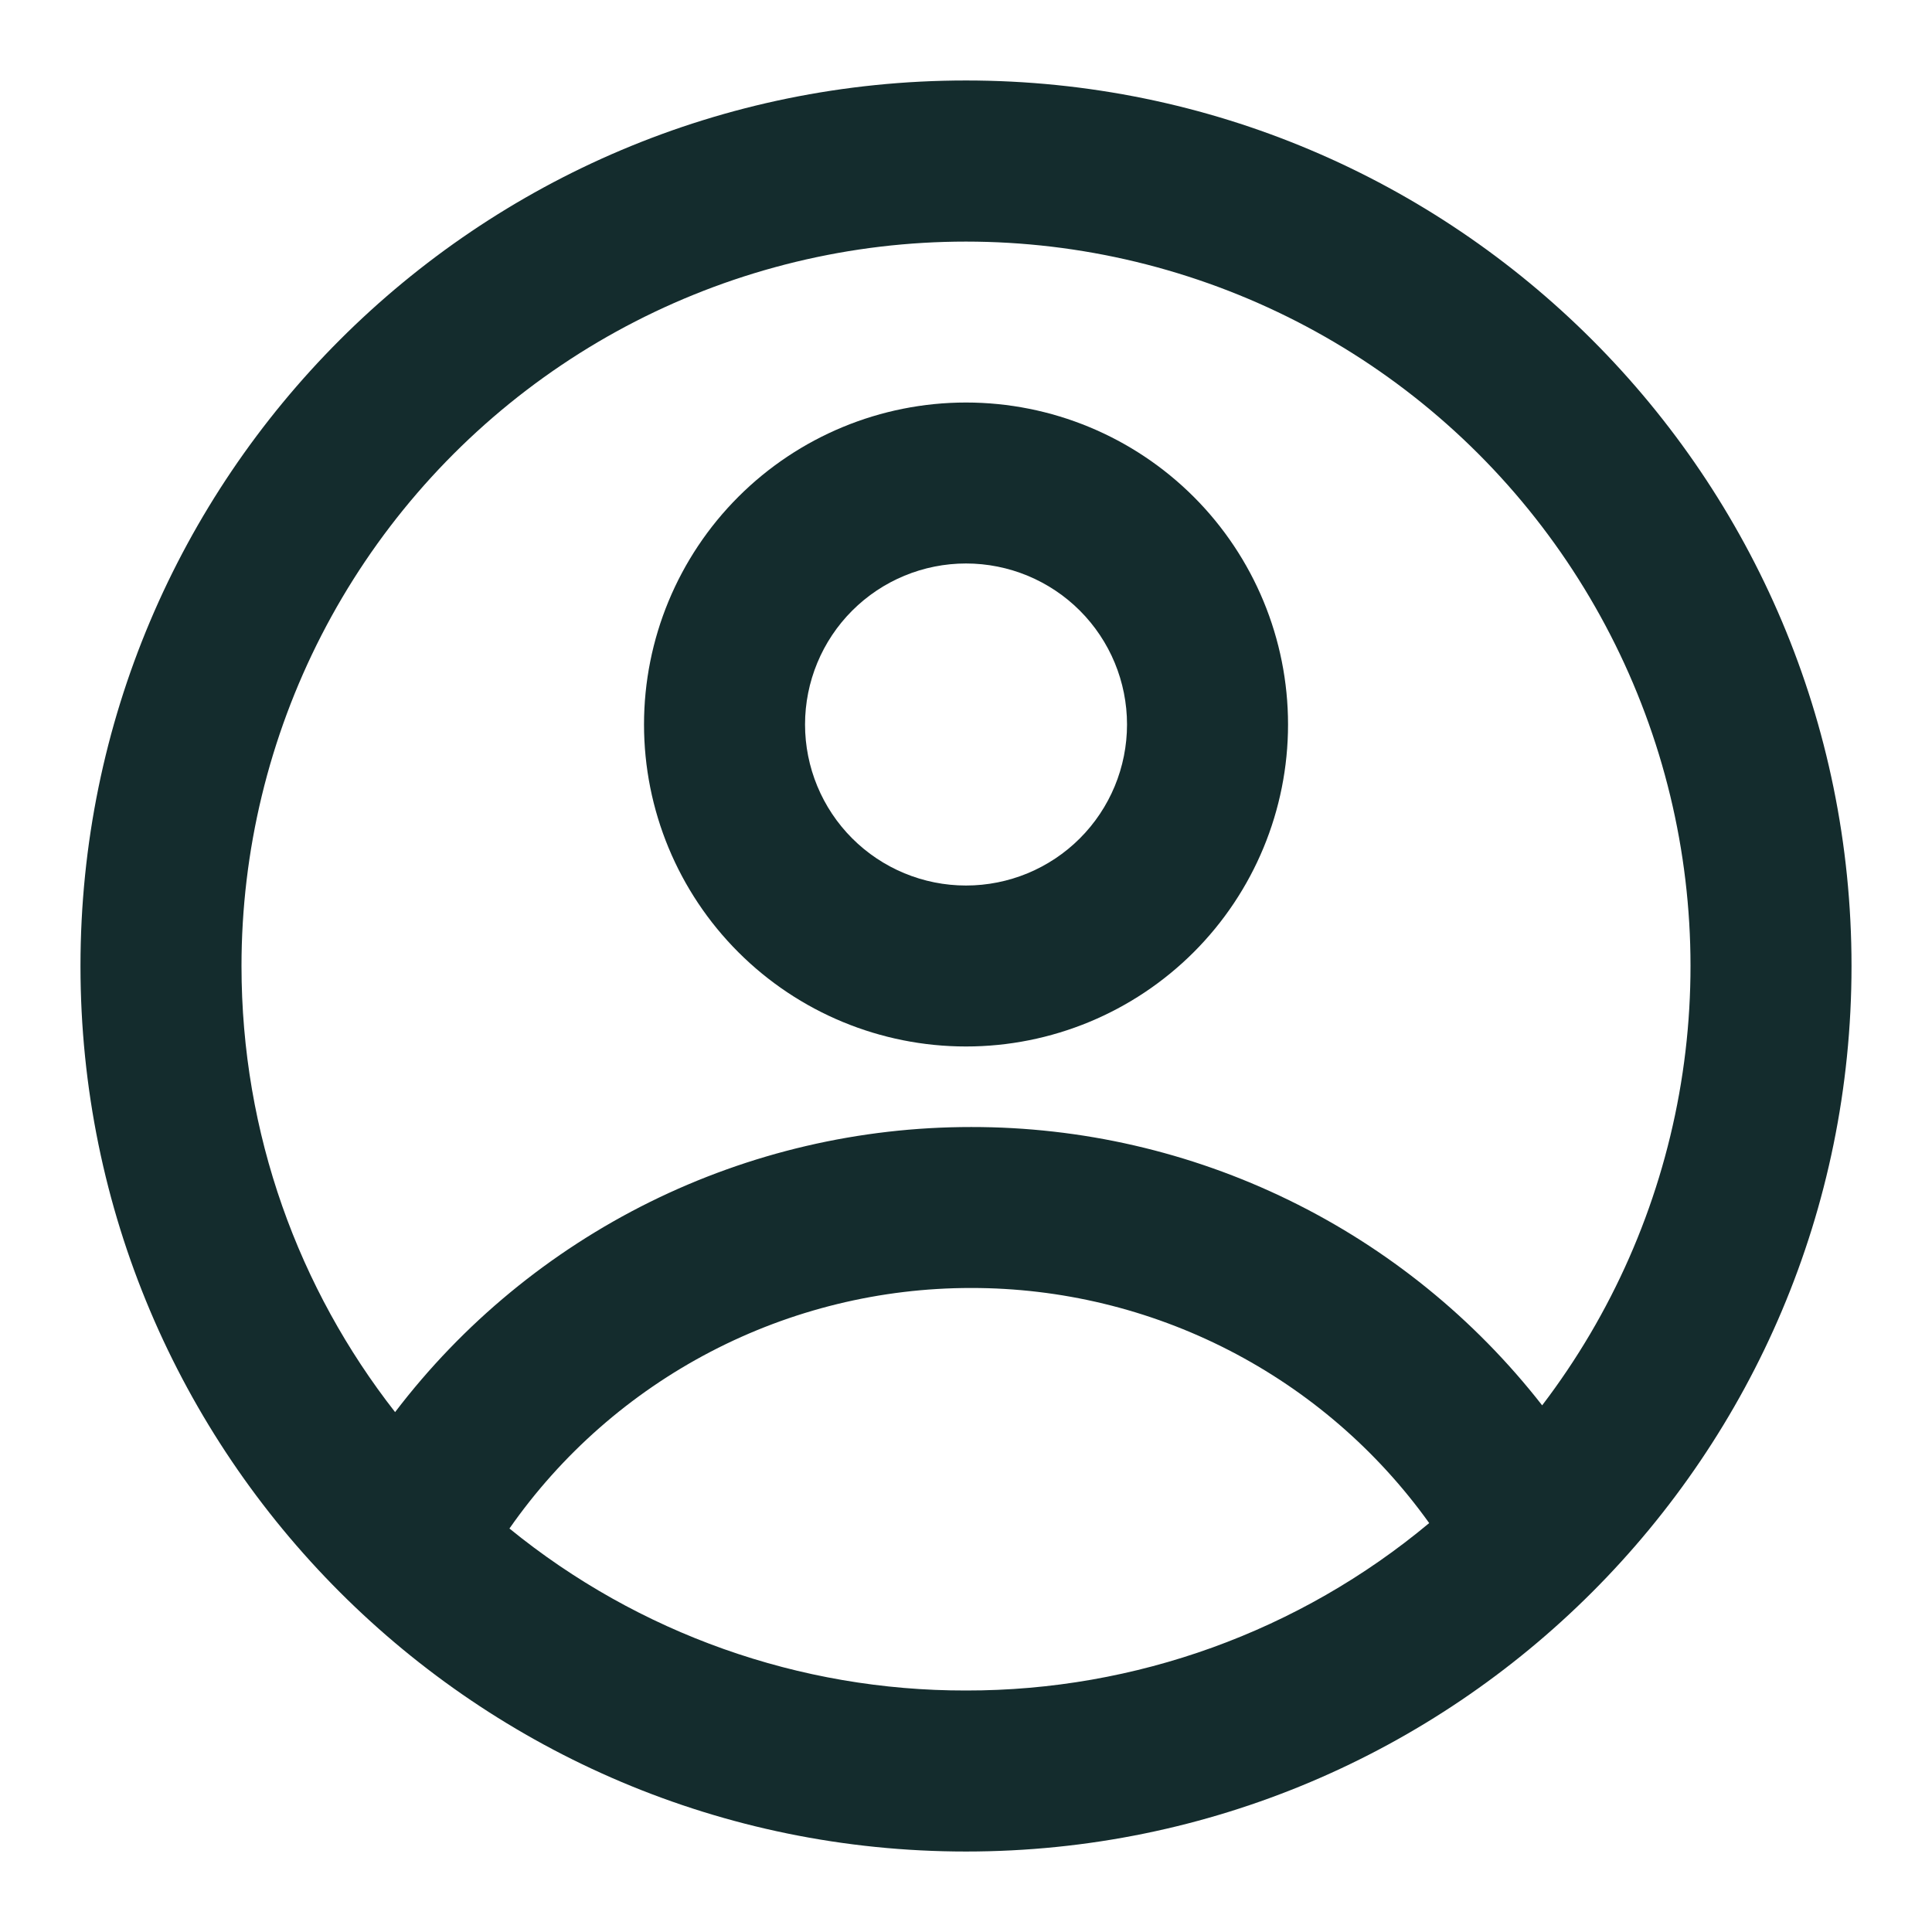
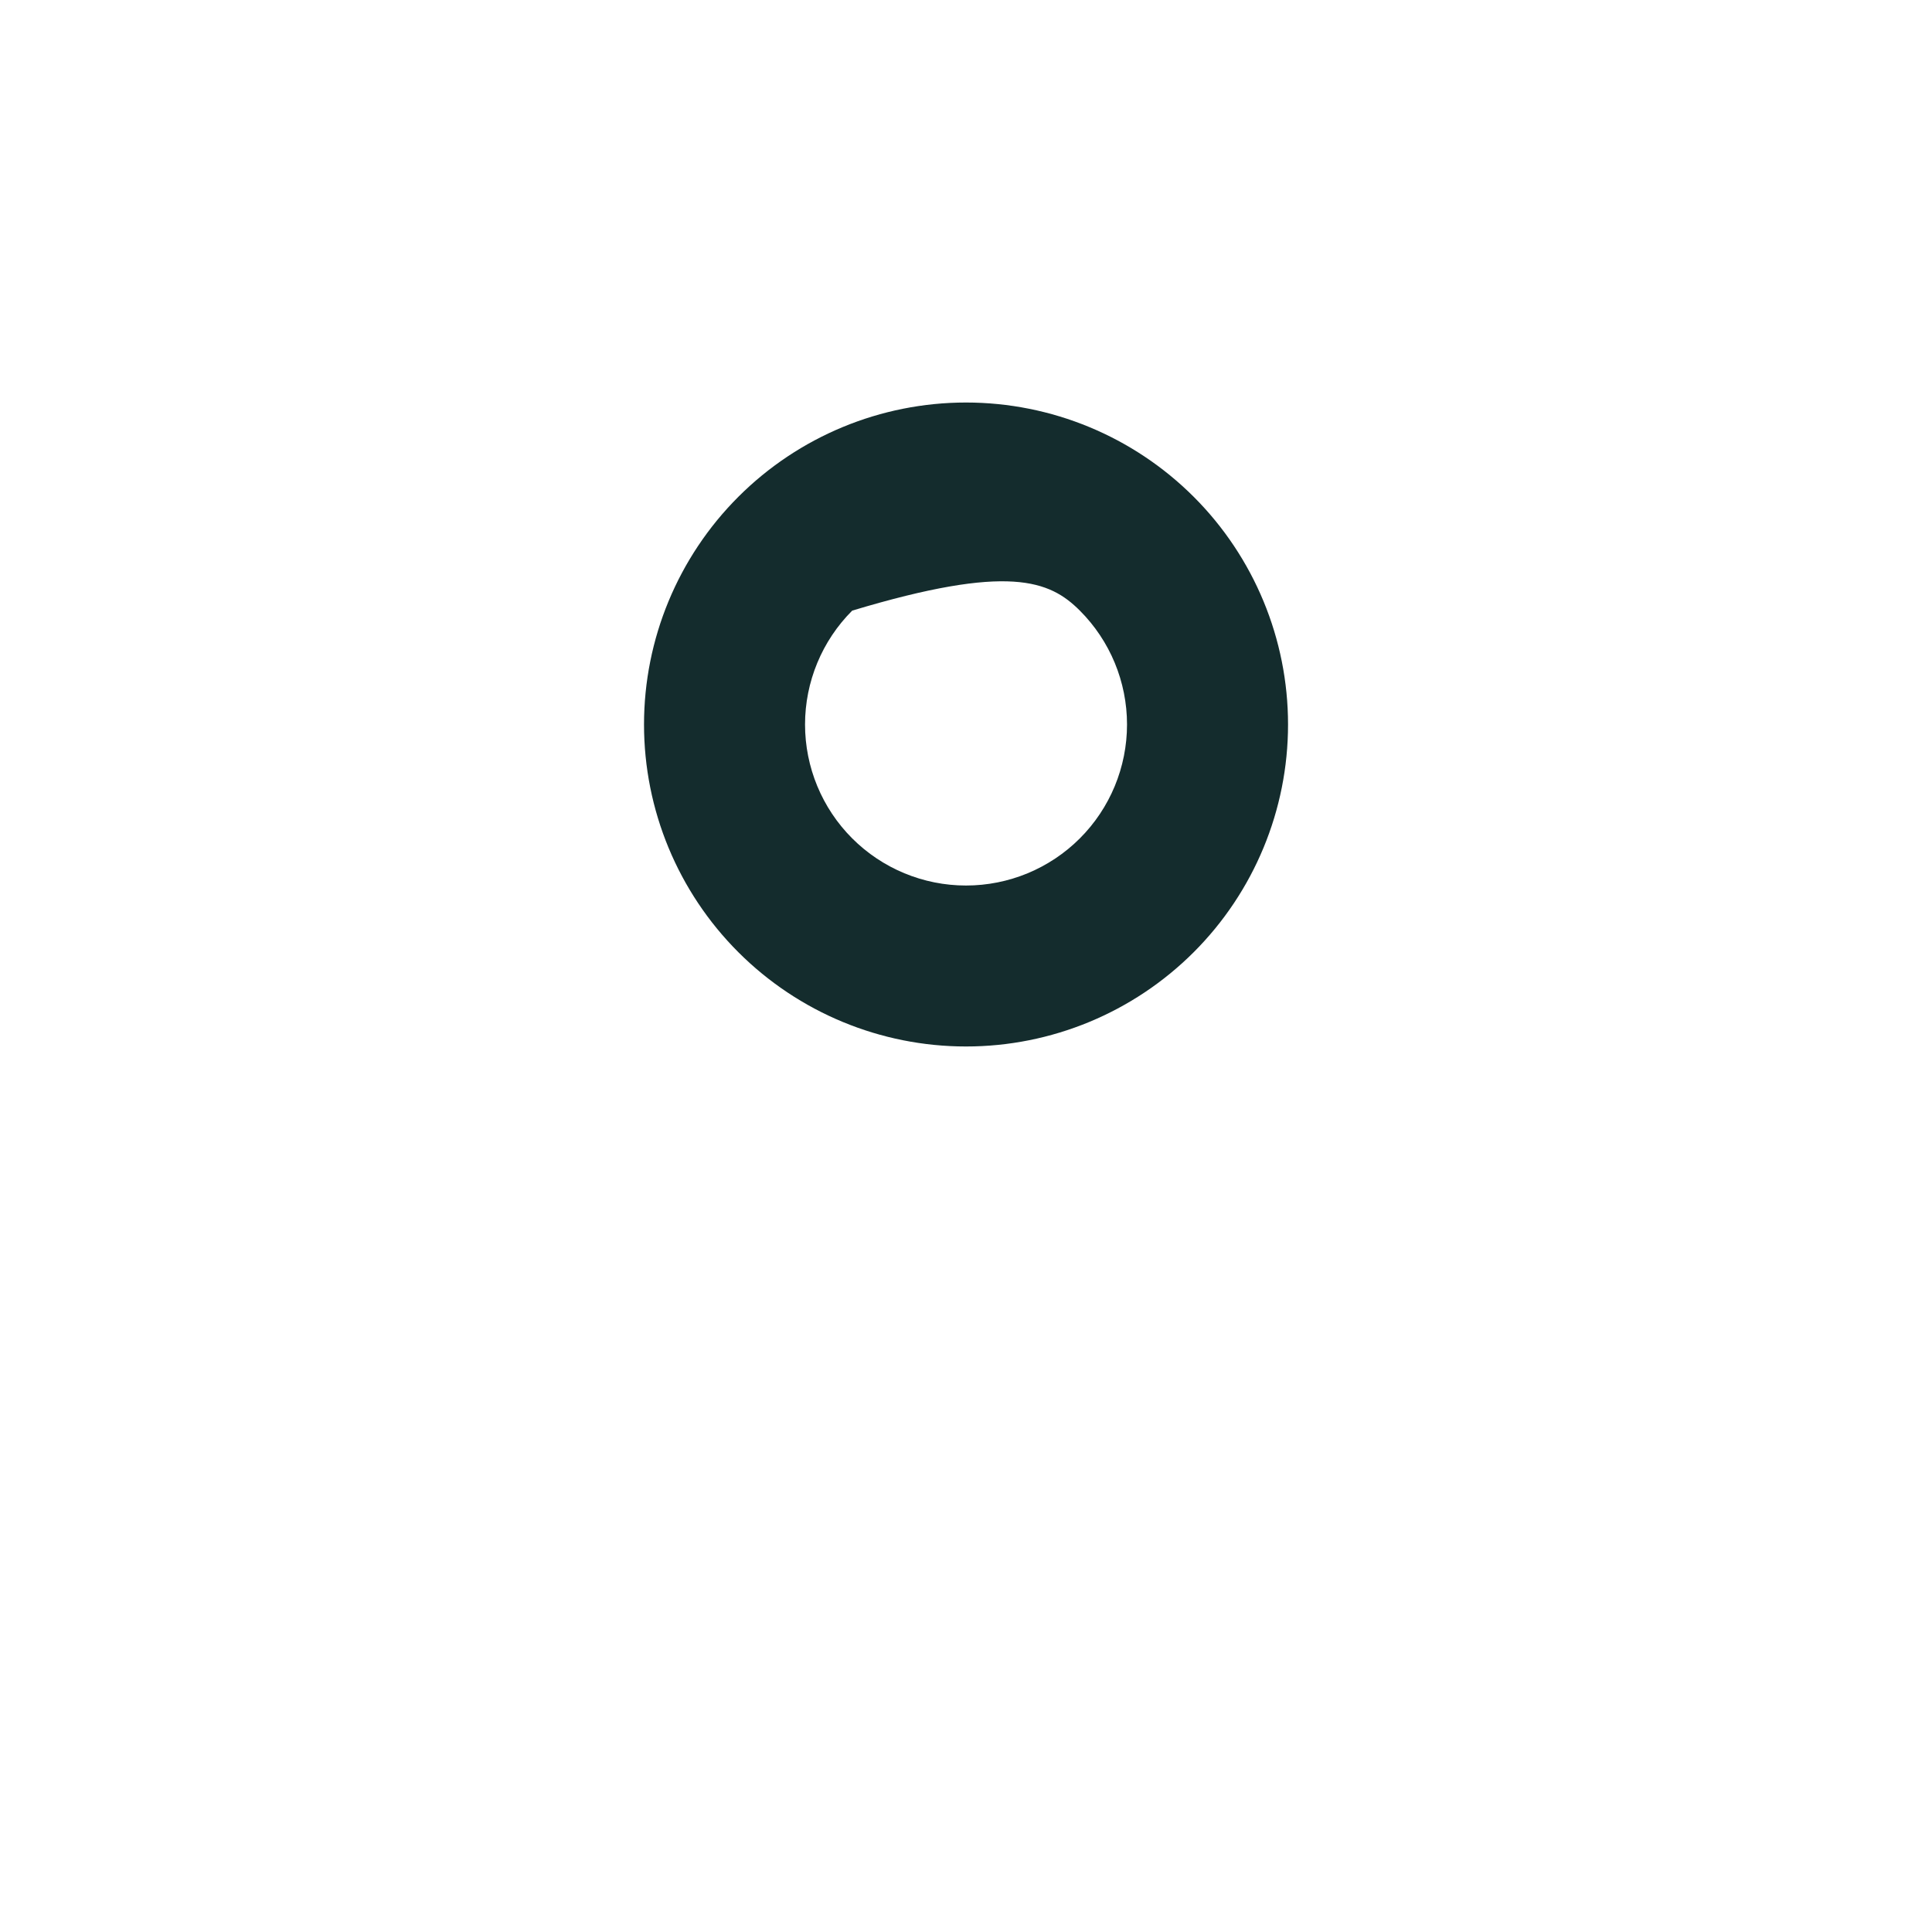
<svg xmlns="http://www.w3.org/2000/svg" width="32" height="32" viewBox="0 0 32 32" fill="none">
-   <path fill-rule="evenodd" clip-rule="evenodd" d="M21.334 12C21.334 13.415 20.772 14.771 19.772 15.771C18.771 16.771 17.415 17.333 16 17.333C14.586 17.333 13.229 16.771 12.229 15.771C11.229 14.771 10.667 13.415 10.667 12C10.667 10.585 11.229 9.229 12.229 8.229C13.229 7.229 14.586 6.667 16 6.667C17.415 6.667 18.771 7.229 19.772 8.229C20.772 9.229 21.334 10.585 21.334 12ZM18.667 12C18.667 12.707 18.386 13.386 17.886 13.886C17.386 14.386 16.708 14.667 16 14.667C15.293 14.667 14.615 14.386 14.115 13.886C13.615 13.386 13.334 12.707 13.334 12C13.334 11.293 13.615 10.614 14.115 10.114C14.615 9.614 15.293 9.333 16 9.333C16.708 9.333 17.386 9.614 17.886 10.114C18.386 10.614 18.667 11.293 18.667 12Z" fill="#142C2D" />
-   <path fill-rule="evenodd" clip-rule="evenodd" d="M16 1.333C7.9 1.333 1.333 7.9 1.333 16C1.333 24.1 7.9 30.667 16 30.667C24.1 30.667 30.667 24.1 30.667 16C30.667 7.9 24.1 1.333 16 1.333ZM4 16C4 18.787 4.951 21.352 6.544 23.389C7.663 21.92 9.107 20.73 10.762 19.91C12.418 19.091 14.24 18.666 16.087 18.667C17.91 18.665 19.71 19.079 21.348 19.878C22.987 20.677 24.422 21.84 25.543 23.277C26.698 21.762 27.476 19.994 27.812 18.118C28.148 16.243 28.033 14.314 27.476 12.492C26.918 10.67 25.935 9.007 24.608 7.64C23.28 6.273 21.646 5.242 19.841 4.633C18.035 4.023 16.111 3.852 14.227 4.133C12.342 4.415 10.552 5.141 9.004 6.252C7.456 7.363 6.195 8.826 5.324 10.522C4.454 12.217 4 14.095 4 16ZM16 28C13.245 28.005 10.574 27.057 8.438 25.317C9.297 24.086 10.442 23.081 11.774 22.387C13.105 21.694 14.585 21.332 16.087 21.333C17.57 21.332 19.032 21.685 20.351 22.362C21.67 23.039 22.809 24.021 23.672 25.227C21.52 27.023 18.804 28.004 16 28Z" fill="#142C2D" />
+   <path fill-rule="evenodd" clip-rule="evenodd" d="M21.334 12C21.334 13.415 20.772 14.771 19.772 15.771C18.771 16.771 17.415 17.333 16 17.333C14.586 17.333 13.229 16.771 12.229 15.771C11.229 14.771 10.667 13.415 10.667 12C10.667 10.585 11.229 9.229 12.229 8.229C13.229 7.229 14.586 6.667 16 6.667C17.415 6.667 18.771 7.229 19.772 8.229C20.772 9.229 21.334 10.585 21.334 12ZM18.667 12C18.667 12.707 18.386 13.386 17.886 13.886C17.386 14.386 16.708 14.667 16 14.667C15.293 14.667 14.615 14.386 14.115 13.886C13.615 13.386 13.334 12.707 13.334 12C13.334 11.293 13.615 10.614 14.115 10.114C16.708 9.333 17.386 9.614 17.886 10.114C18.386 10.614 18.667 11.293 18.667 12Z" fill="#142C2D" />
</svg>